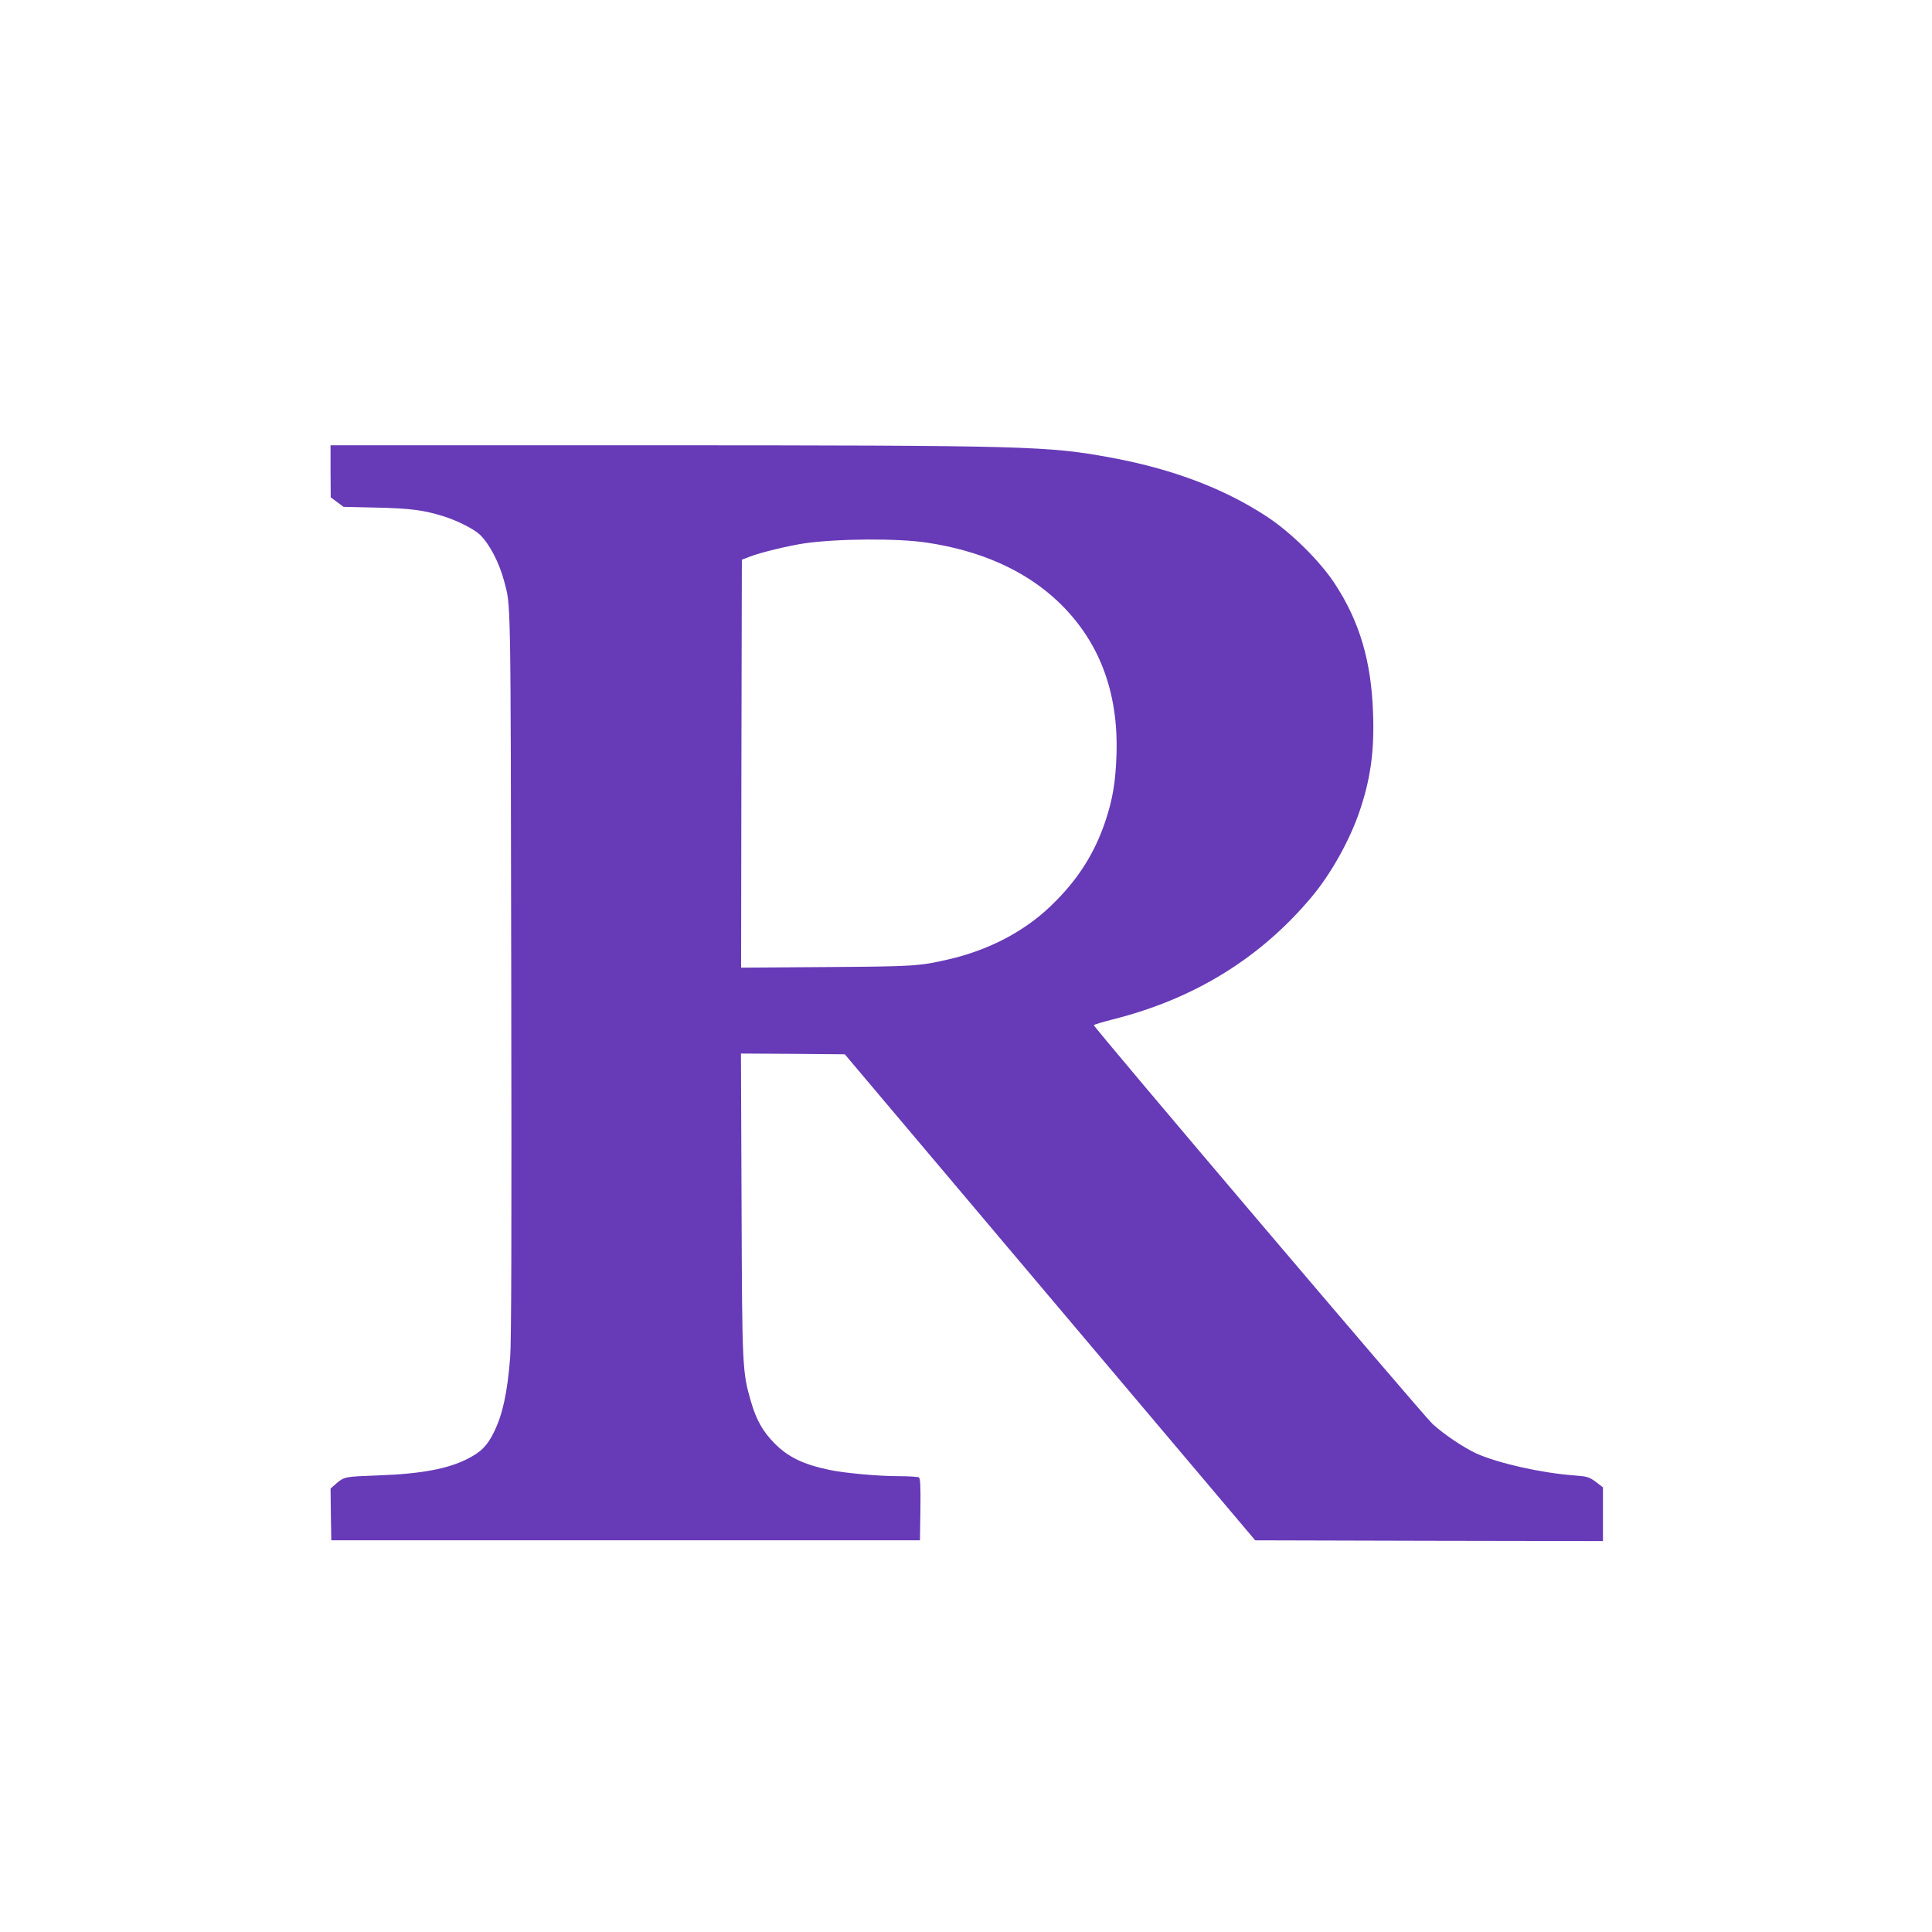
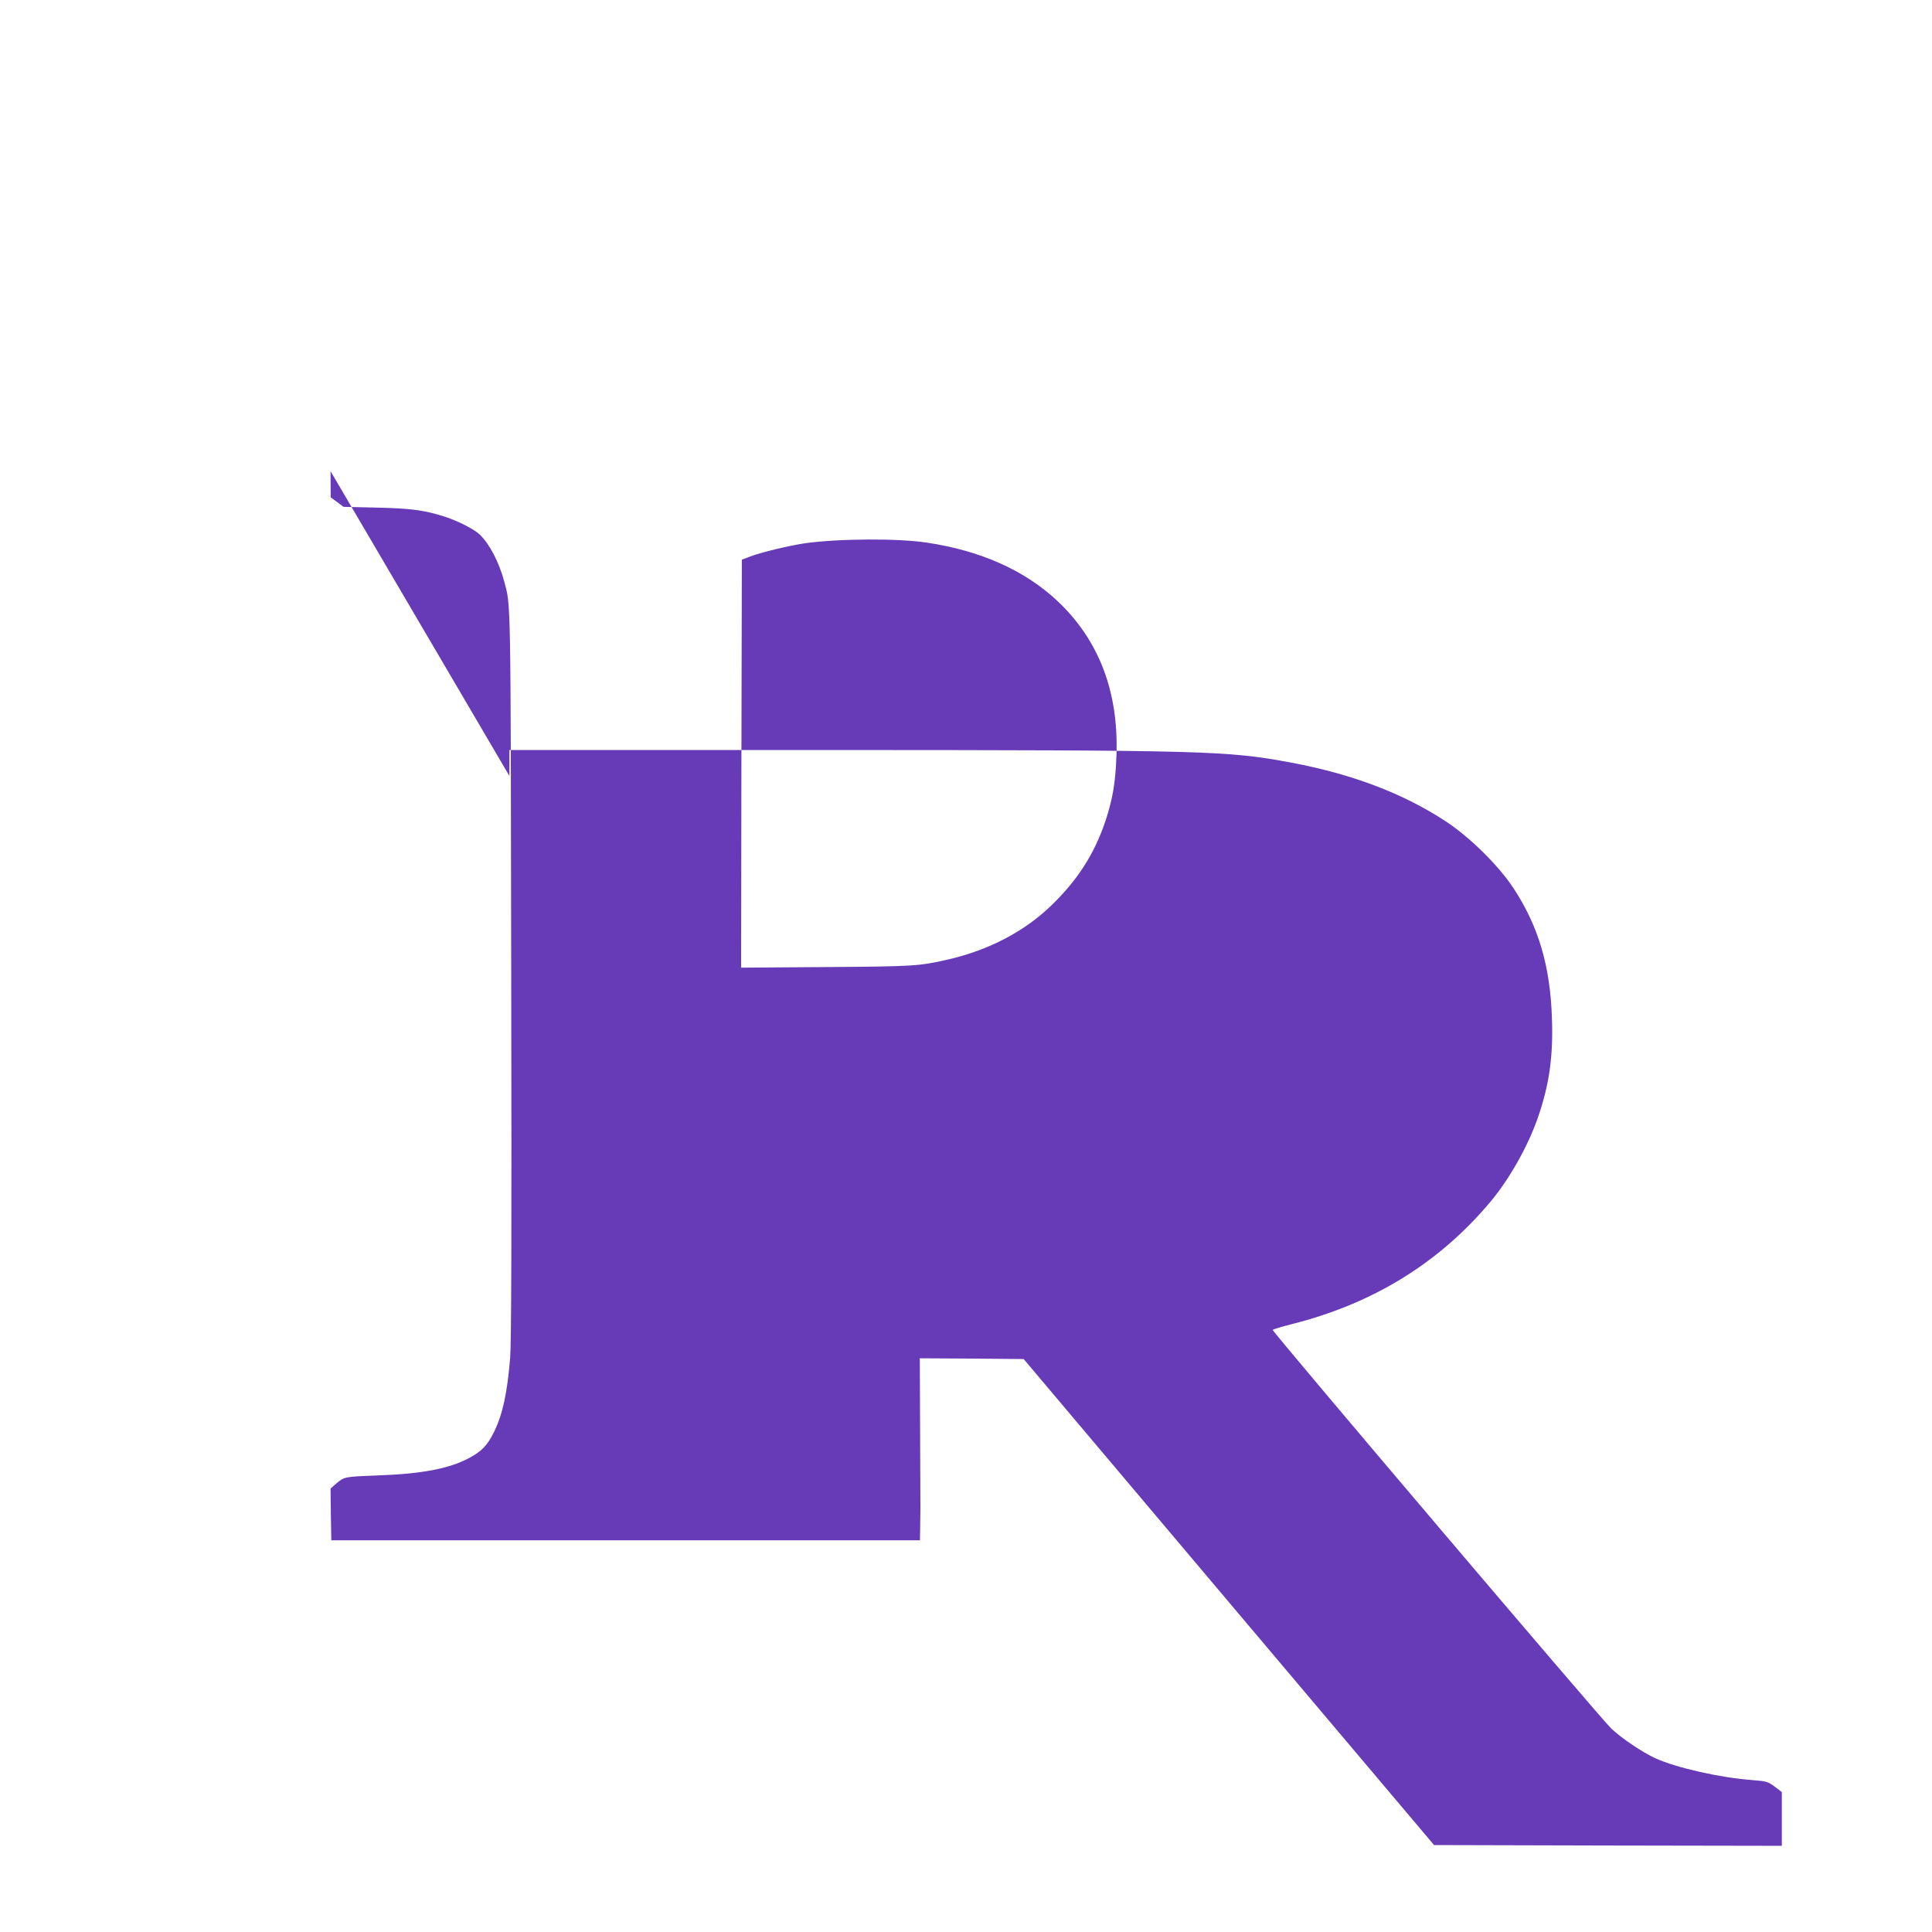
<svg xmlns="http://www.w3.org/2000/svg" version="1.0" width="1280pt" height="1280pt" viewBox="0 0 1280 1280" preserveAspectRatio="xMidYMid meet">
  <g transform="translate(0,1280) scale(0.1,-0.1)" fill="#673ab7" stroke="none">
-     <path d="M2190 9678 l1 -173 42 -31 43 -32 219 -5 c226 -5 314 -17 445 -58 92 -29 202 -85 240 -122 64 -62 127 -184 160 -307 45 -169 43 -58 47 -2605 3 -1746 1 -2438 -7 -2539 -19 -235 -50 -378 -107 -493 -44 -90 -82 -129 -169 -175 -132 -69 -312 -103 -600 -113 -218 -8 -223 -9 -273 -51 l-41 -36 2 -171 3 -172 1950 0 1950 0 3 204 c2 157 -1 206 -10 213 -7 4 -70 8 -140 8 -126 0 -351 20 -450 41 -174 36 -277 85 -368 178 -76 77 -119 153 -154 273 -58 201 -59 215 -63 1306 l-4 1002 344 -2 344 -3 1359 -1610 1360 -1610 1152 -3 1152 -2 0 178 0 178 -47 36 c-45 33 -55 36 -143 43 -218 16 -502 80 -648 145 -86 40 -219 129 -292 197 -64 59 -2247 2630 -2243 2641 2 4 58 21 125 38 541 136 980 407 1320 814 125 150 246 365 312 555 75 216 102 404 93 656 -11 348 -89 610 -253 861 -98 150 -289 339 -450 445 -282 185 -618 313 -1022 389 -429 80 -555 83 -3069 84 l-2113 0 0 -172z m3950 -473 c357 -53 649 -184 864 -385 276 -259 407 -601 393 -1020 -6 -182 -25 -294 -73 -439 -74 -220 -186 -394 -362 -563 -177 -170 -410 -292 -677 -354 -195 -45 -229 -47 -813 -51 l-562 -4 2 1351 3 1352 50 19 c73 29 266 75 370 90 224 31 615 33 805 4z" />
+     <path d="M2190 9678 l1 -173 42 -31 43 -32 219 -5 c226 -5 314 -17 445 -58 92 -29 202 -85 240 -122 64 -62 127 -184 160 -307 45 -169 43 -58 47 -2605 3 -1746 1 -2438 -7 -2539 -19 -235 -50 -378 -107 -493 -44 -90 -82 -129 -169 -175 -132 -69 -312 -103 -600 -113 -218 -8 -223 -9 -273 -51 l-41 -36 2 -171 3 -172 1950 0 1950 0 3 204 l-4 1002 344 -2 344 -3 1359 -1610 1360 -1610 1152 -3 1152 -2 0 178 0 178 -47 36 c-45 33 -55 36 -143 43 -218 16 -502 80 -648 145 -86 40 -219 129 -292 197 -64 59 -2247 2630 -2243 2641 2 4 58 21 125 38 541 136 980 407 1320 814 125 150 246 365 312 555 75 216 102 404 93 656 -11 348 -89 610 -253 861 -98 150 -289 339 -450 445 -282 185 -618 313 -1022 389 -429 80 -555 83 -3069 84 l-2113 0 0 -172z m3950 -473 c357 -53 649 -184 864 -385 276 -259 407 -601 393 -1020 -6 -182 -25 -294 -73 -439 -74 -220 -186 -394 -362 -563 -177 -170 -410 -292 -677 -354 -195 -45 -229 -47 -813 -51 l-562 -4 2 1351 3 1352 50 19 c73 29 266 75 370 90 224 31 615 33 805 4z" />
  </g>
</svg>